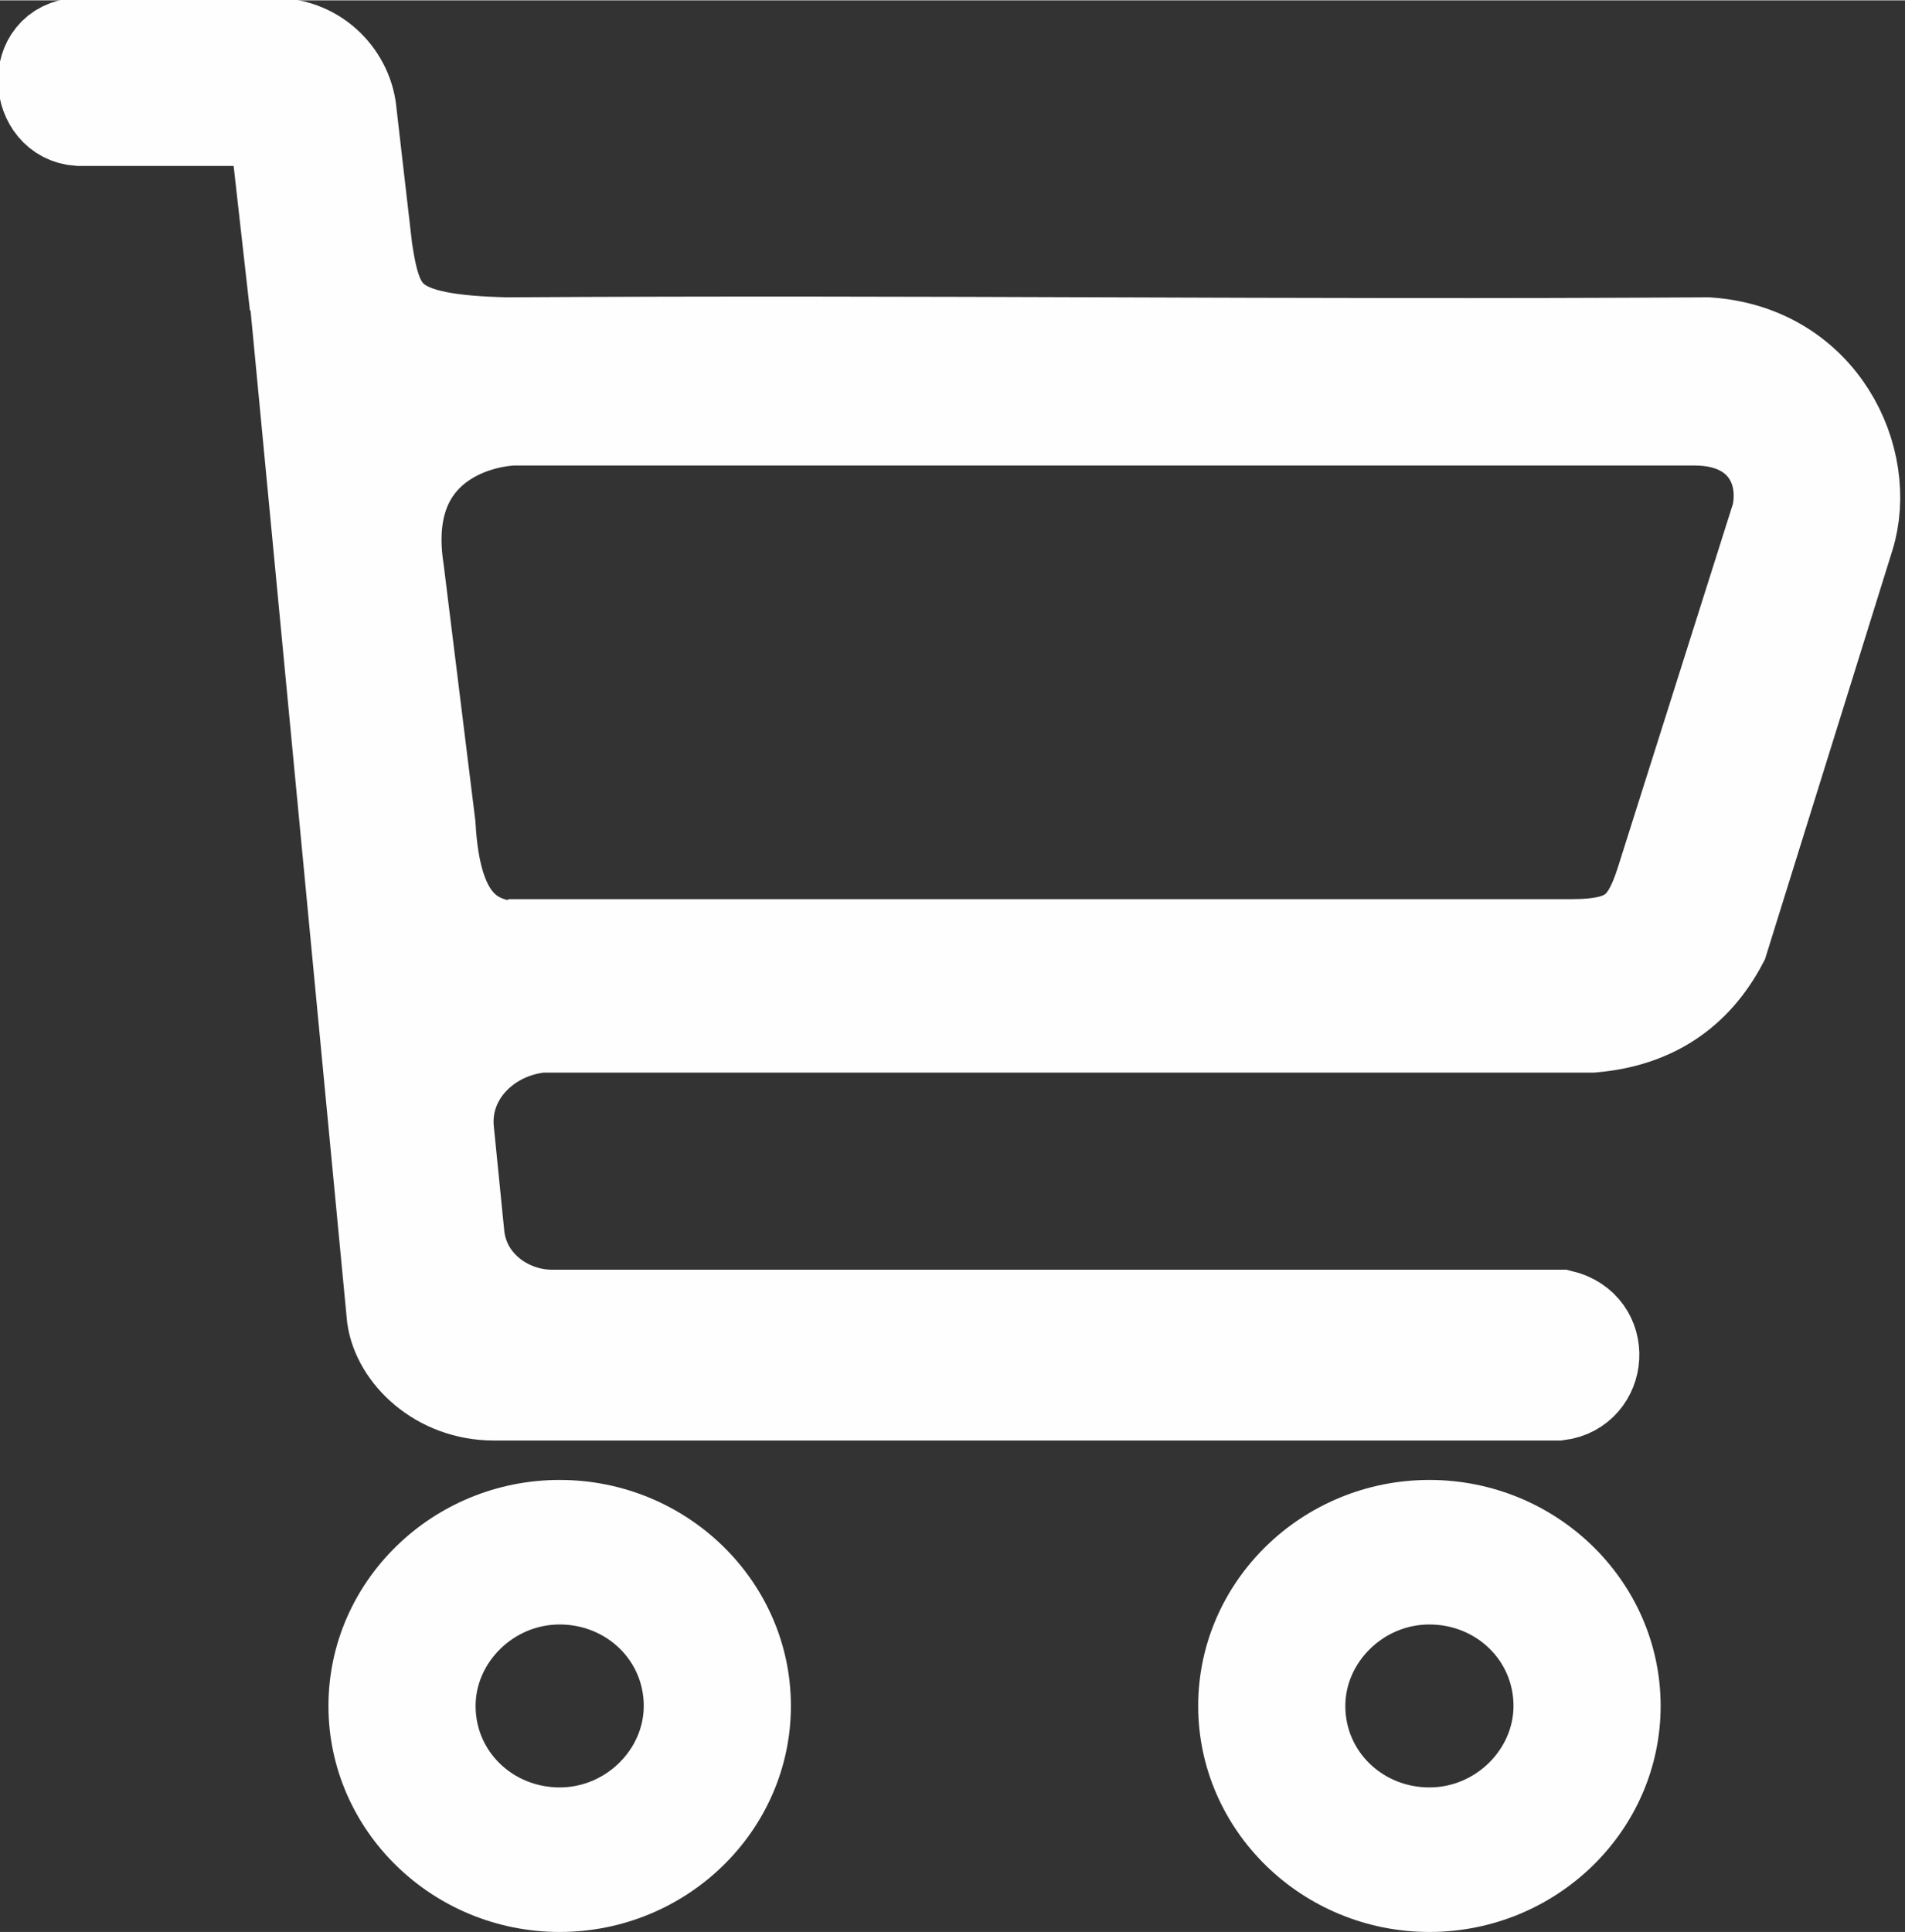
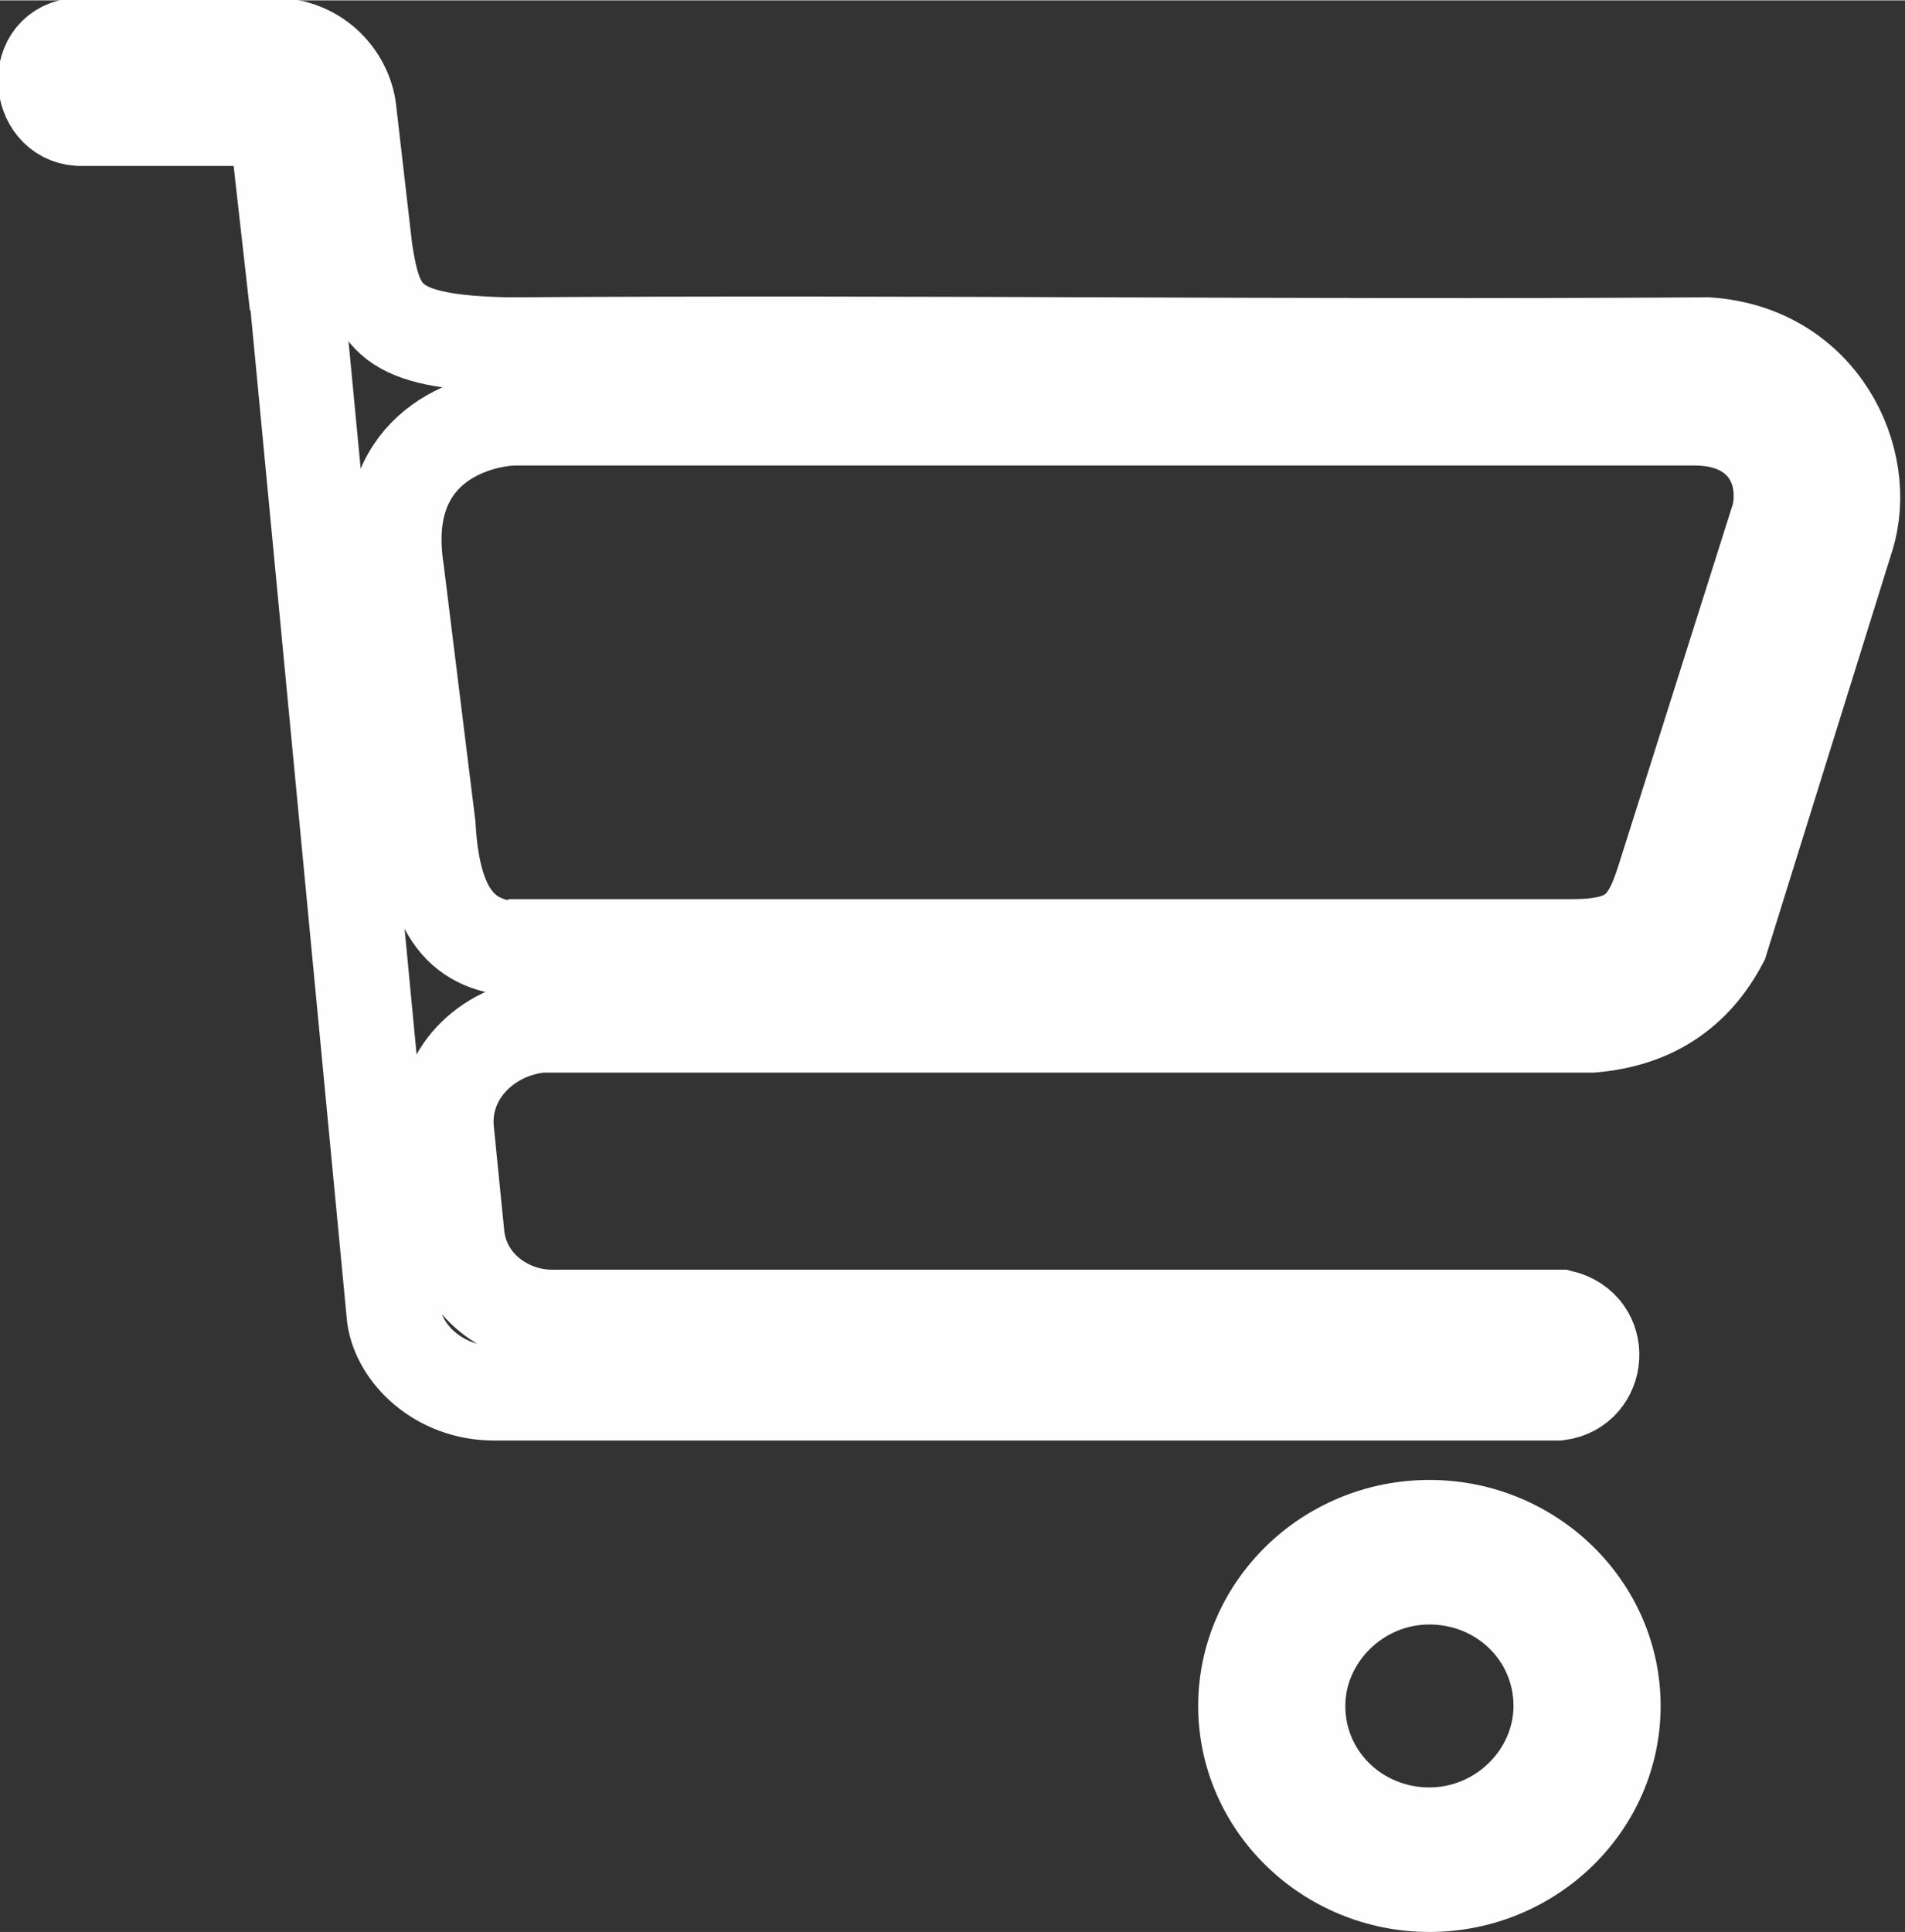
<svg xmlns="http://www.w3.org/2000/svg" xml:space="preserve" width="6.07mm" height="6.156mm" version="1.1" style="shape-rendering:geometricPrecision; text-rendering:geometricPrecision; image-rendering:optimizeQuality; fill-rule:evenodd; clip-rule:evenodd" viewBox="0 0 7.25 7.35">
  <rect x="0" y="0" width="7.25" height="7.35" fill="#333333" stroke="none" />
  <defs>
    <style type="text/css">
   
    .str1 {stroke:#FEFEFE;stroke-width:0.16;stroke-miterlimit:22.926}
    .str0 {stroke:#FEFEFE;stroke-width:0.36;stroke-miterlimit:22.926}
    .fil1 {fill:none}
    .fil0 {fill:#FEFEFE}
   
  </style>
  </defs>
  <g id="Layer_x0020_1">
    <g>
-       <path class="fil0" d="M1.1 0.82l0.4 4.19c0.02,0.14 0.17,0.29 0.38,0.29l4.05 0c0.16,-0.02 0.18,-0.25 0.01,-0.29l-3.84 0c-0.17,0 -0.34,-0.12 -0.36,-0.31l-0.04 -0.4c-0.02,-0.21 0.15,-0.38 0.36,-0.4l4 0c0.23,-0.02 0.39,-0.13 0.49,-0.32l0.48 -1.54c0.09,-0.29 -0.1,-0.7 -0.53,-0.73 -1.65,0.01 -2.93,-0.01 -4.57,0 -0.45,-0.01 -0.5,-0.1 -0.54,-0.36l-0.06 -0.52c-0.01,-0.13 -0.12,-0.26 -0.29,-0.26l-0.74 0c-0.18,0.01 -0.16,0.27 0,0.28l0.75 0 0.08 0.71 -0.04 -0.35zm0.91 2.8c-0.22,0 -0.35,-0.11 -0.37,-0.47l-0.12 -0.97c-0.07,-0.45 0.26,-0.57 0.44,-0.58l4.5 0c0.25,0 0.36,0.18 0.32,0.37l-0.44 1.39c-0.06,0.19 -0.13,0.25 -0.35,0.25l-3.97 0z" />
      <path id="1" class="fil1 str0" d="M1.1 0.82l0.4 4.19c0.02,0.14 0.17,0.29 0.38,0.29l4.05 0c0.16,-0.02 0.18,-0.25 0.01,-0.29l-3.84 0c-0.17,0 -0.34,-0.12 -0.36,-0.31l-0.04 -0.4c-0.02,-0.21 0.15,-0.38 0.36,-0.4l4 0c0.23,-0.02 0.39,-0.13 0.49,-0.32l0.48 -1.54c0.09,-0.29 -0.1,-0.7 -0.53,-0.73 -1.65,0.01 -2.93,-0.01 -4.57,0 -0.45,-0.01 -0.5,-0.1 -0.54,-0.36l-0.06 -0.52c-0.01,-0.13 -0.12,-0.26 -0.29,-0.26l-0.74 0c-0.18,0.01 -0.16,0.27 0,0.28l0.75 0 0.08 0.71m0.87 2.45c-0.22,0 -0.35,-0.11 -0.37,-0.47l-0.12 -0.97c-0.07,-0.45 0.26,-0.57 0.44,-0.58l4.5 0c0.25,0 0.36,0.18 0.32,0.37l-0.44 1.39c-0.06,0.19 -0.13,0.25 -0.35,0.25l-3.97 0z" />
    </g>
-     <path class="fil0 str1" d="M2.13 5.71c-0.44,0 -0.8,0.35 -0.8,0.78 0,0.43 0.36,0.78 0.8,0.78 0.44,0 0.8,-0.35 0.8,-0.78 0,-0.43 -0.36,-0.78 -0.8,-0.78zm0 0.39c-0.22,0 -0.4,0.18 -0.4,0.39 0,0.22 0.18,0.39 0.4,0.39 0.22,0 0.4,-0.18 0.4,-0.39 0,-0.22 -0.18,-0.39 -0.4,-0.39z" />
    <path class="fil0 str1" d="M5.44 5.71c-0.44,0 -0.8,0.35 -0.8,0.78 0,0.43 0.36,0.78 0.8,0.78 0.44,0 0.8,-0.35 0.8,-0.78 0,-0.43 -0.36,-0.78 -0.8,-0.78zm0 0.39c-0.22,0 -0.4,0.18 -0.4,0.39 0,0.22 0.18,0.39 0.4,0.39 0.22,0 0.4,-0.18 0.4,-0.39 0,-0.22 -0.18,-0.39 -0.4,-0.39z" />
  </g>
</svg>